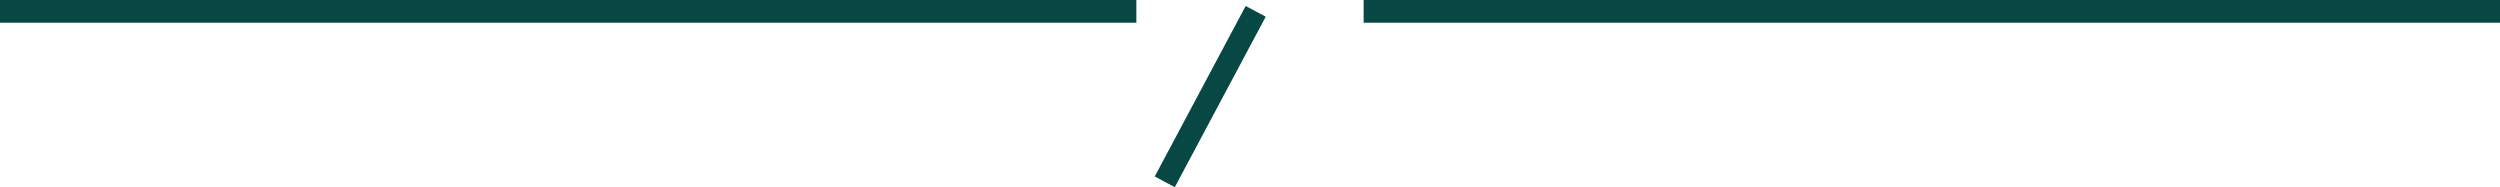
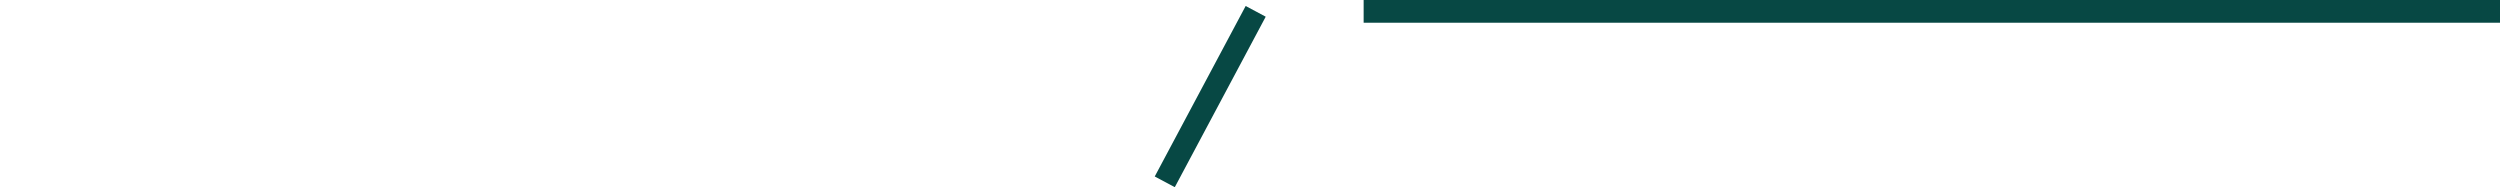
<svg xmlns="http://www.w3.org/2000/svg" width="220" height="16.471" viewBox="0 0 220 16.471">
  <g id="about_speech" transform="translate(-850 -1929.5)">
-     <line id="線_127" data-name="線 127" x2="100" transform="translate(850 1930.5)" fill="none" stroke="#074844" stroke-width="2" />
    <line id="線_128" data-name="線 128" x2="100" transform="translate(970 1930.5)" fill="none" stroke="#074844" stroke-width="2" />
    <line id="線_129" data-name="線 129" x1="8" y2="15" transform="translate(952.5 1930.5)" fill="none" stroke="#074844" stroke-width="2" />
  </g>
</svg>